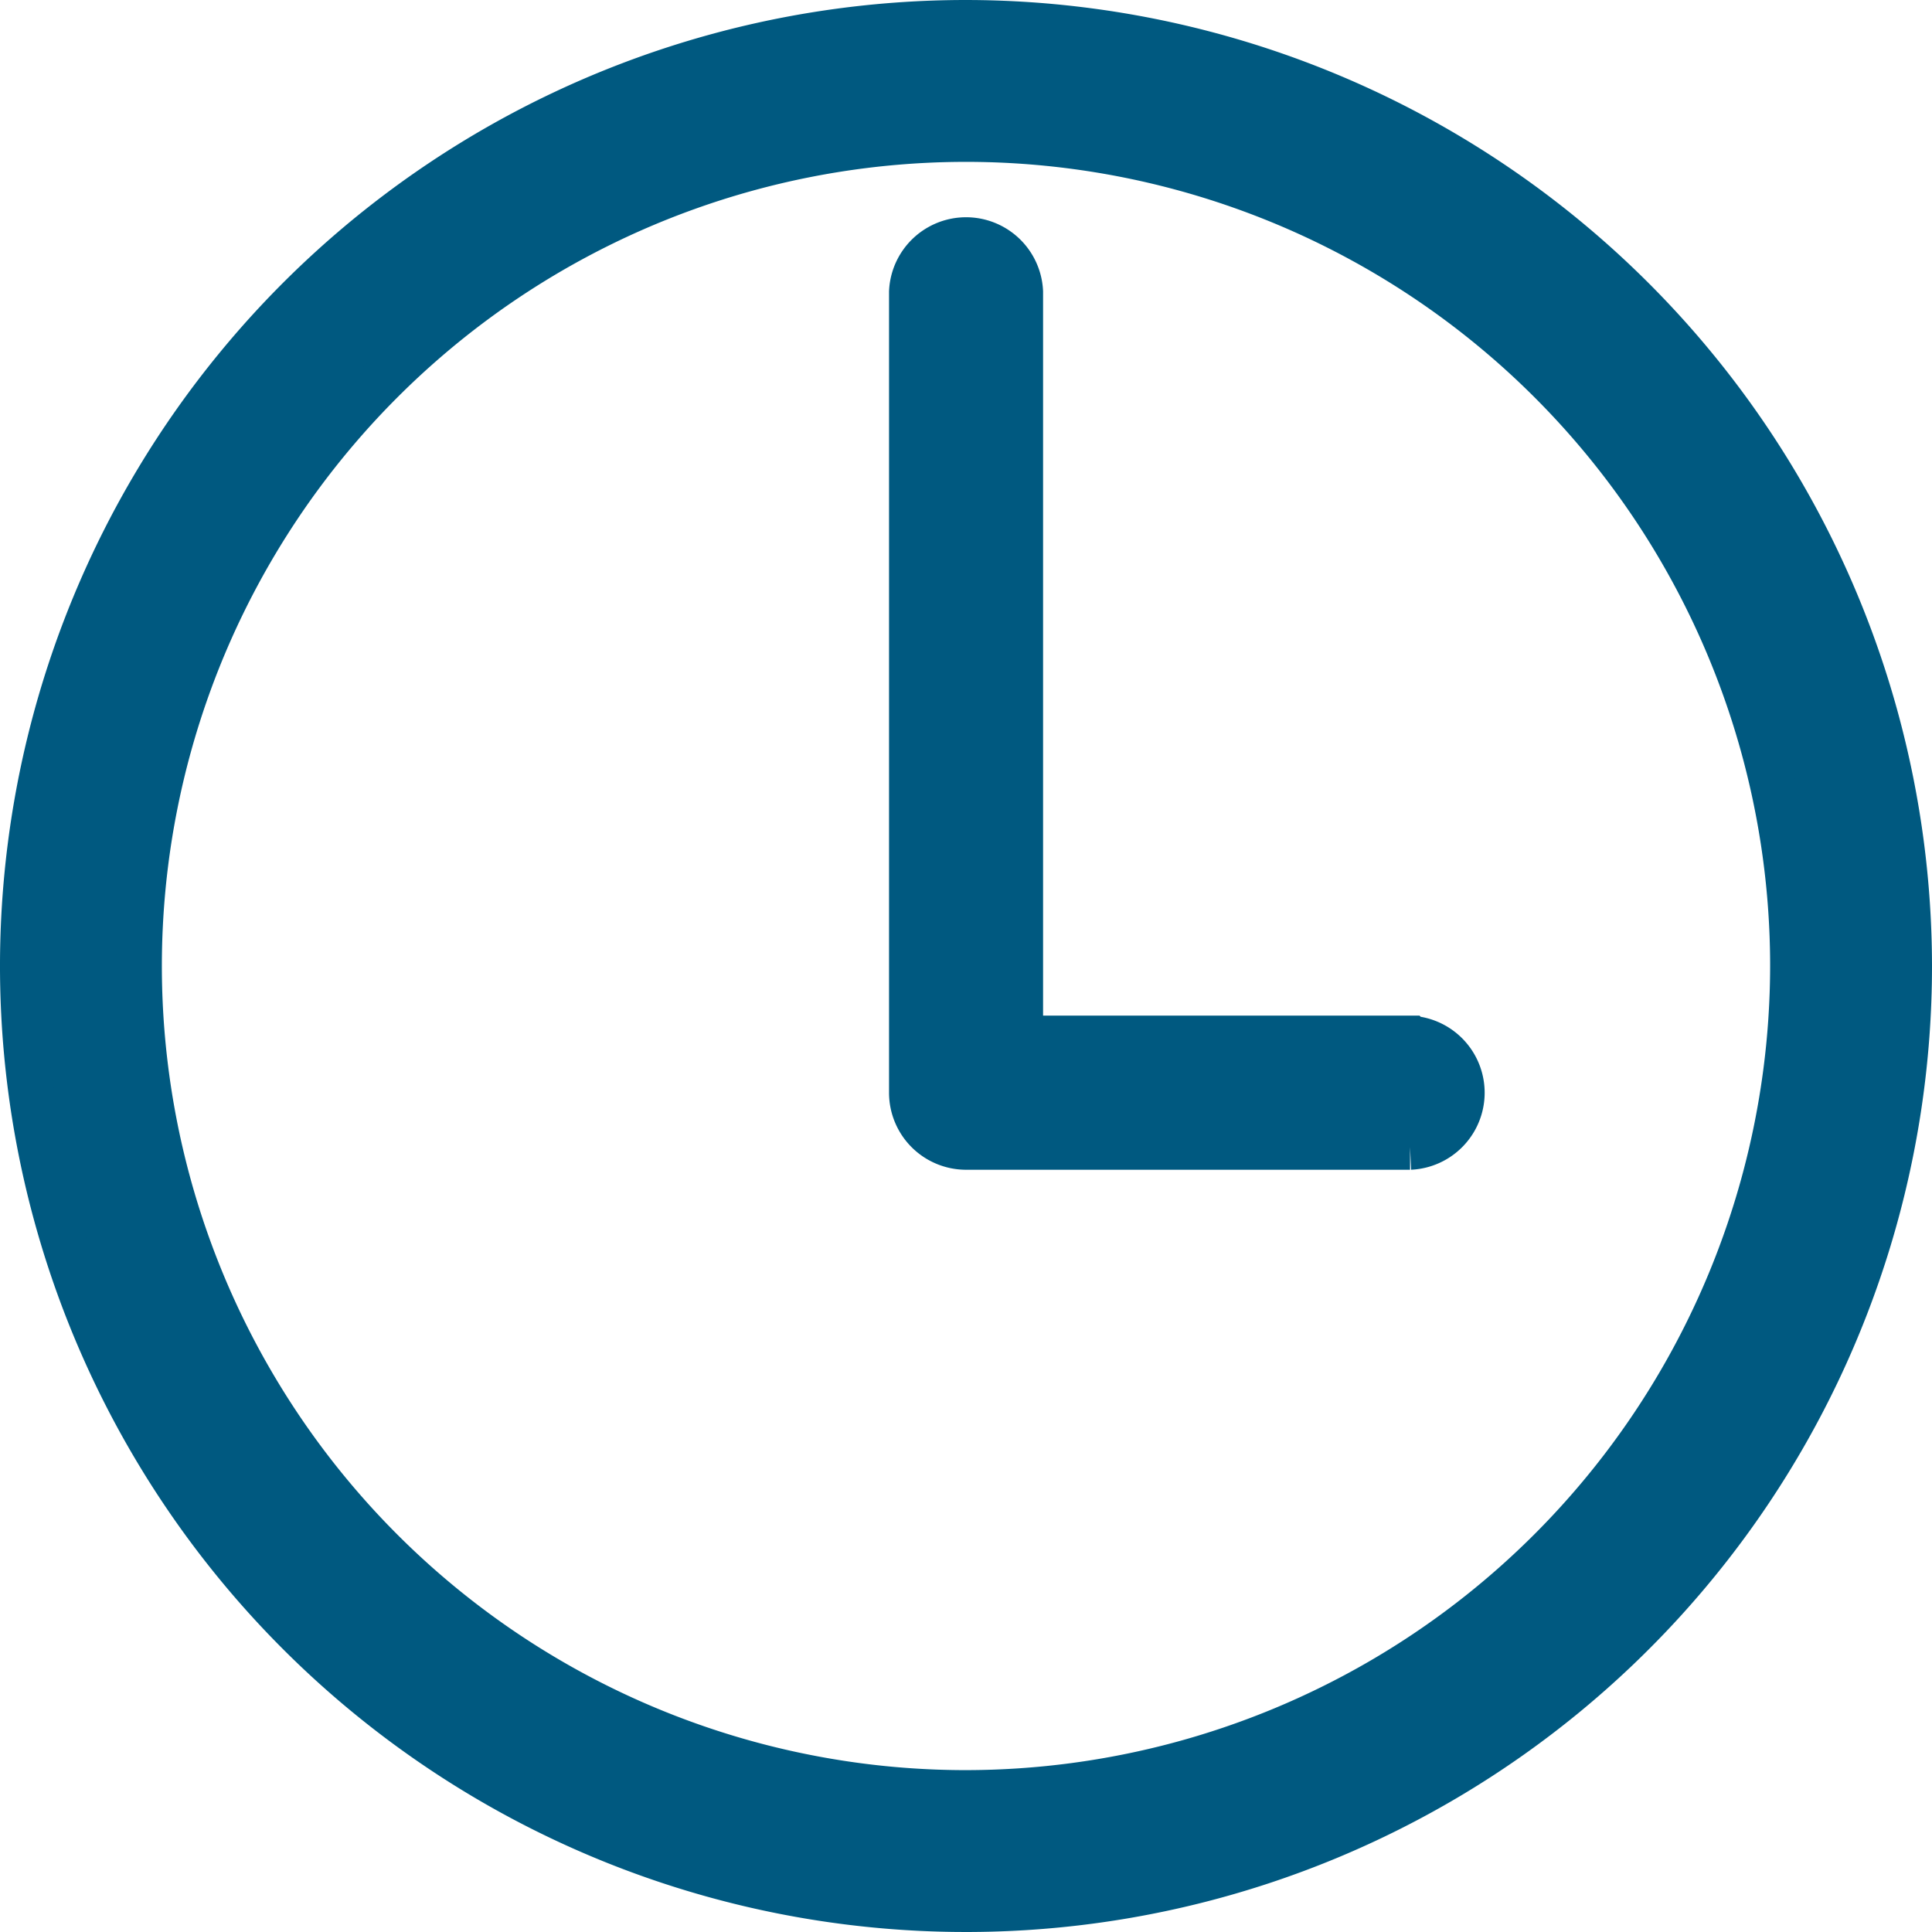
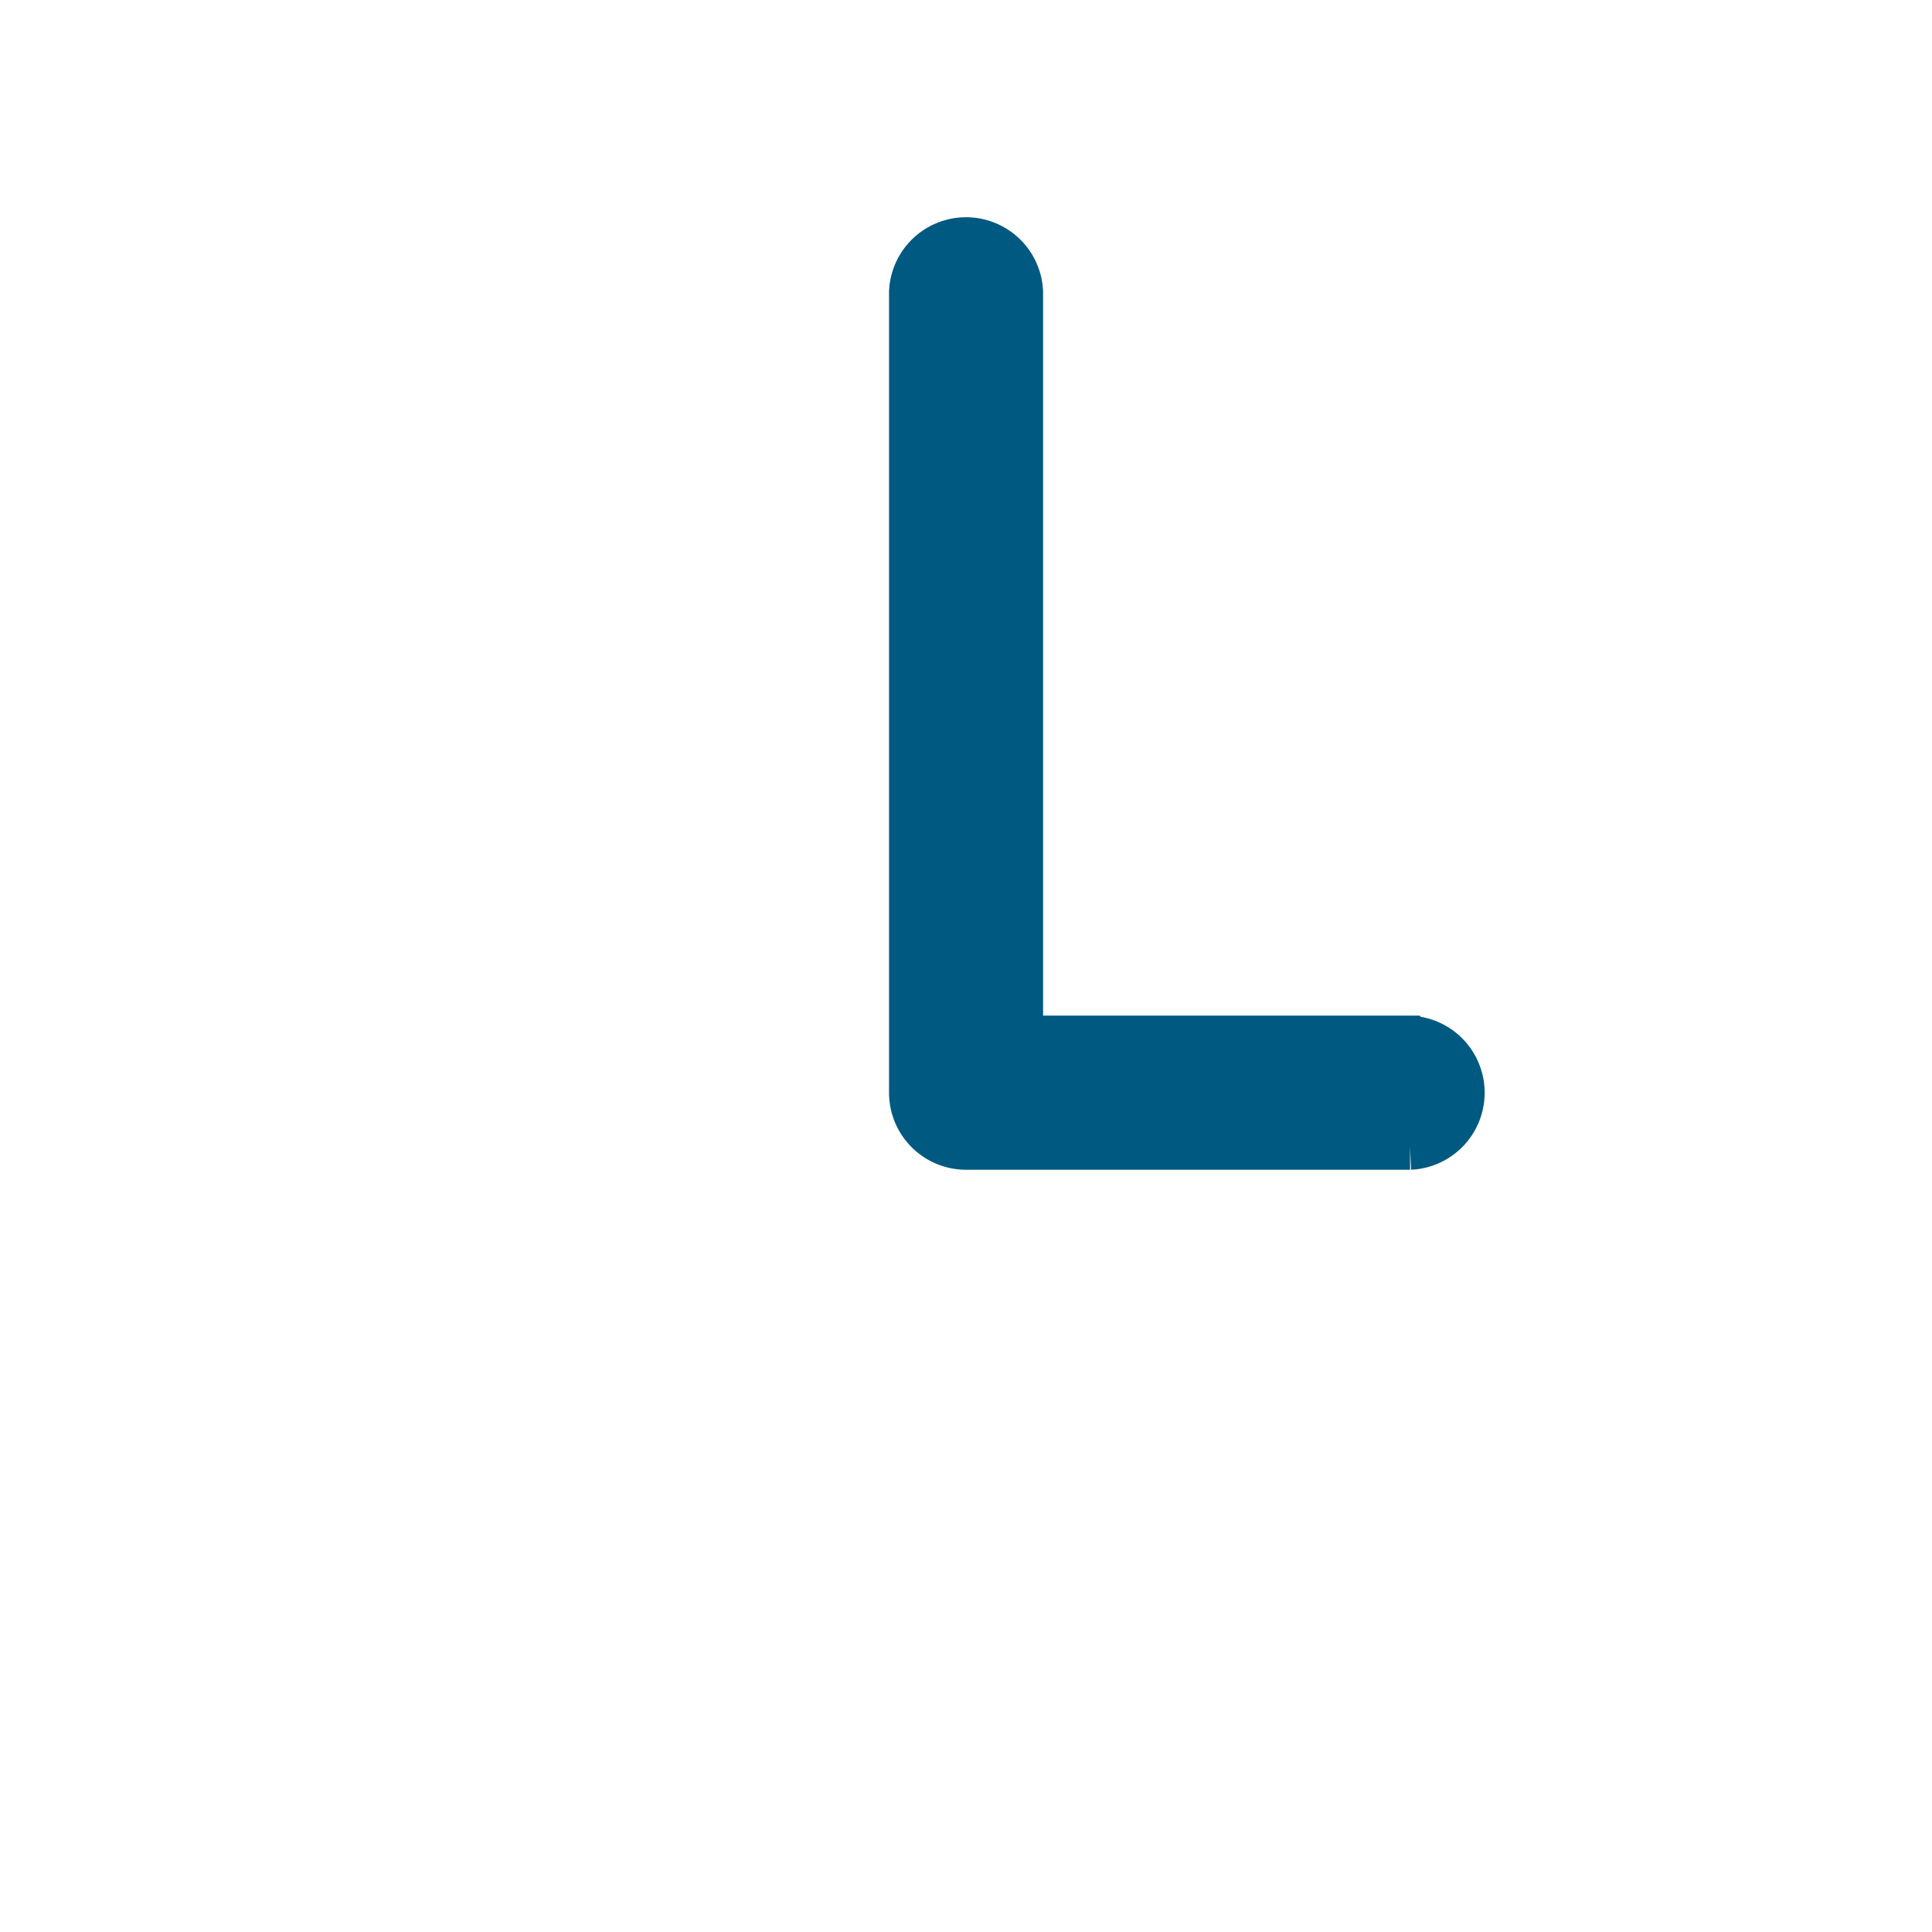
<svg xmlns="http://www.w3.org/2000/svg" width="17.02" height="17.02" viewBox="0 0 17.02 17.02">
  <g id="Grupo_183" data-name="Grupo 183" transform="translate(-942.749 -128.249)">
-     <path id="Caminho_213" data-name="Caminho 213" d="M951.259,128.449a8.31,8.31,0,1,0,8.31,8.31A8.319,8.319,0,0,0,951.259,128.449Zm0,15.594a7.284,7.284,0,1,1,7.284-7.284A7.292,7.292,0,0,1,951.259,144.043Z" fill="#005980" stroke="#005980" stroke-width="0.4" />
    <path id="Caminho_214" data-name="Caminho 214" d="M1061.865,163.171h-3.432v-6.576a.479.479,0,0,0-.957,0v7.055a.479.479,0,0,0,.479.479h3.911a.479.479,0,0,0,0-.957Z" transform="translate(-106.695 -25.775)" fill="#005980" stroke="#005980" stroke-width="0.4" />
  </g>
</svg>